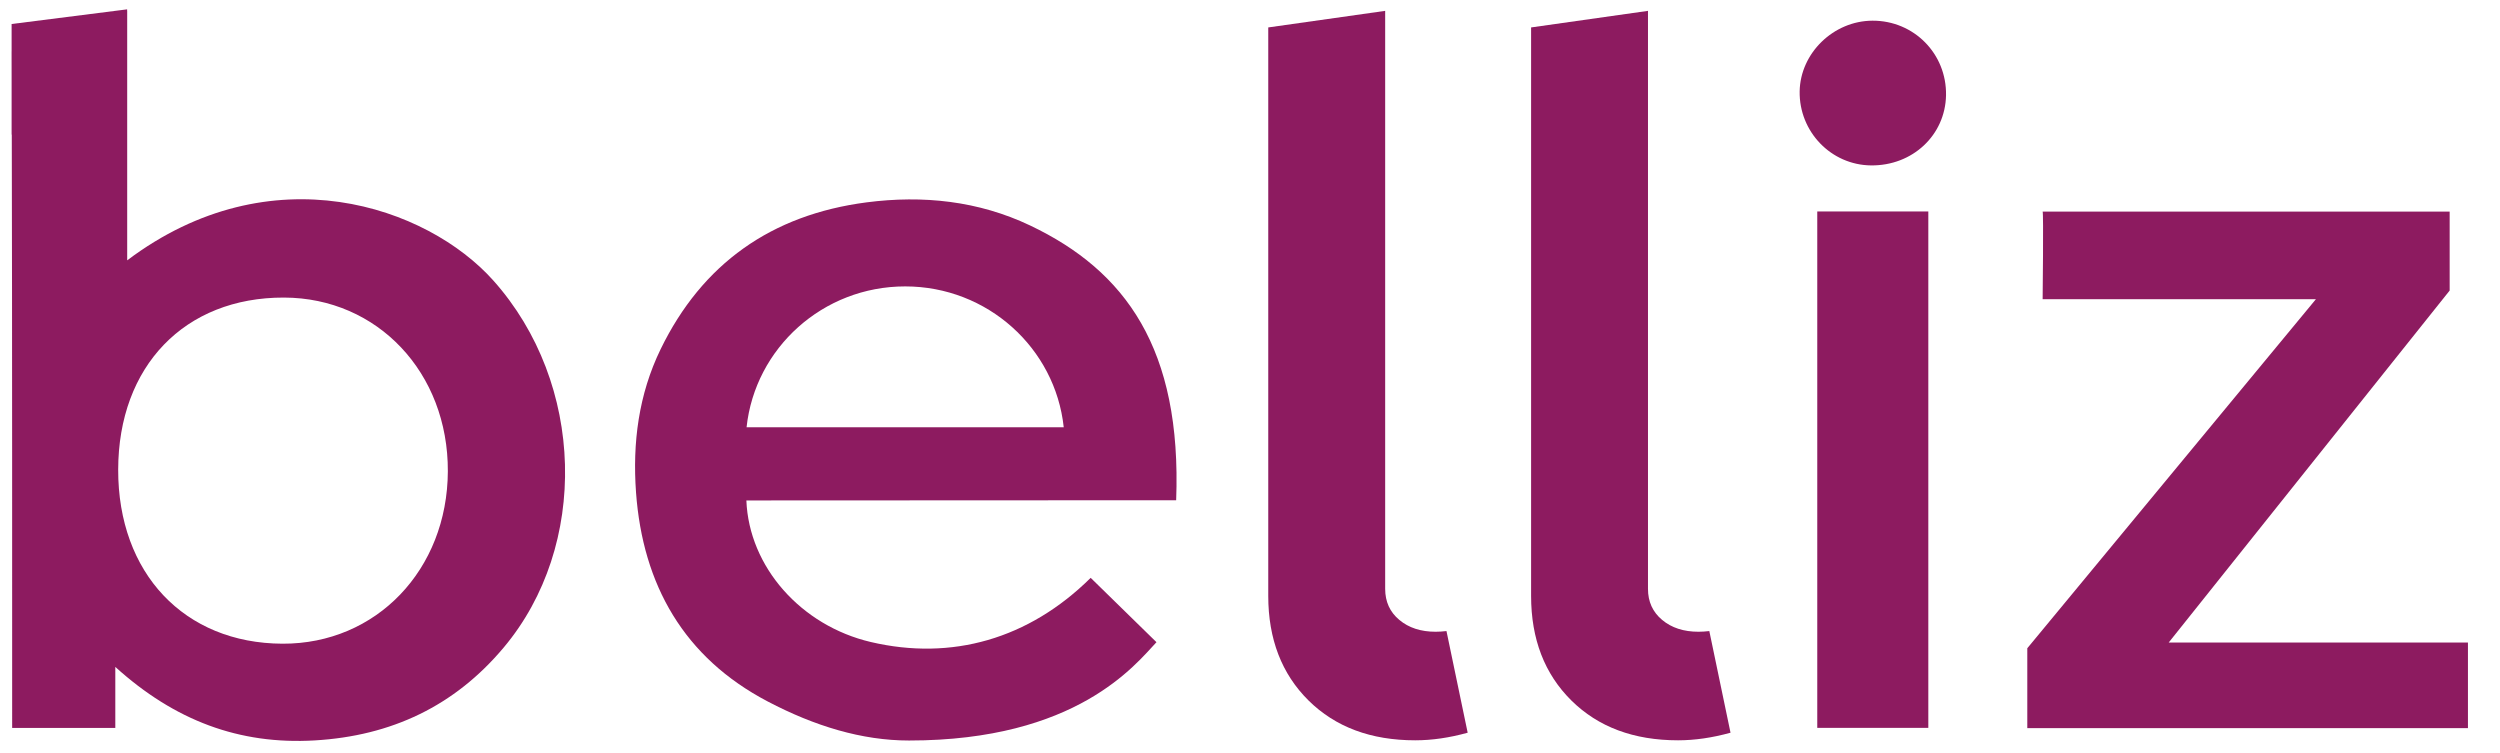
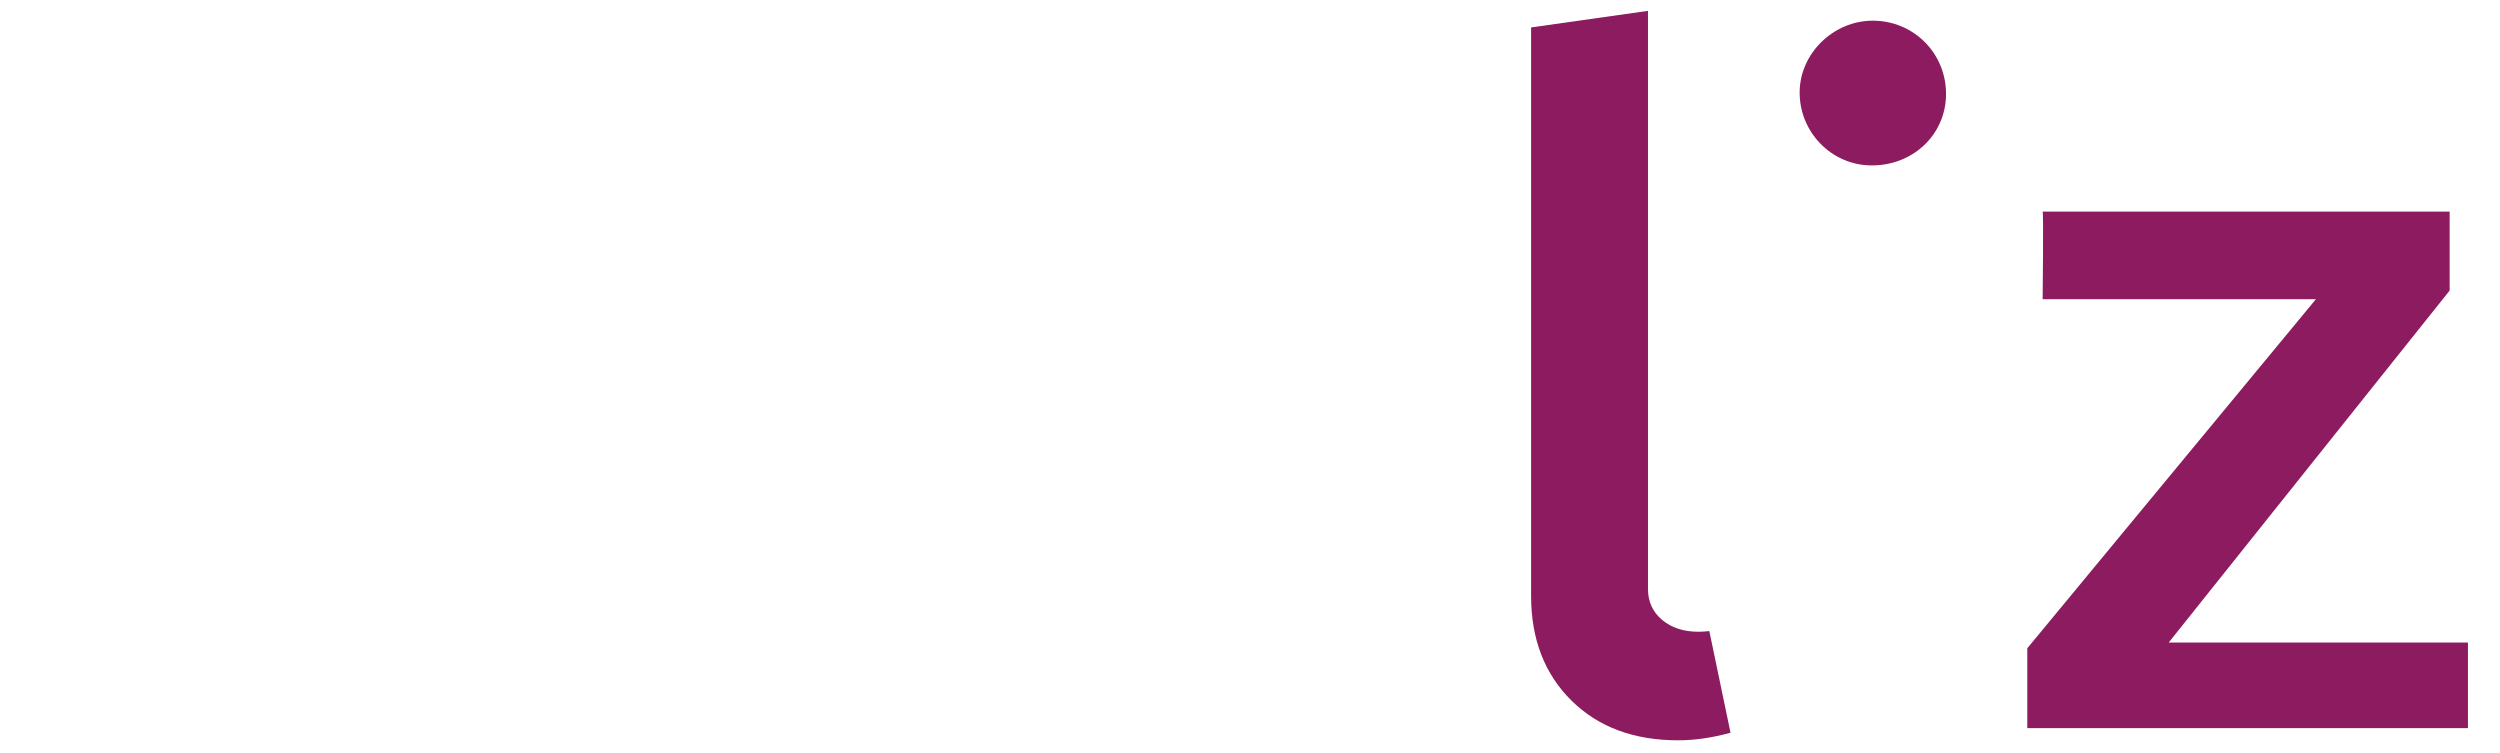
<svg xmlns="http://www.w3.org/2000/svg" width="73" height="22" viewBox="0 0 73 22" fill="none">
-   <path d="M14.406 8.192C12.473 6.027 7.918 4.436 3.714 7.602C3.714 5.305 3.714 2.689 3.714 0.316C3.713 0.316 3.713 0.316 3.712 0.316C3.712 0.302 3.712 0.288 3.712 0.273C2.562 0.419 1.474 0.557 0.339 0.701C0.339 0.964 0.339 1.222 0.339 1.477C0.339 1.493 0.338 1.509 0.338 1.526C0.338 1.626 0.338 2.112 0.339 2.211C0.339 2.795 0.339 3.364 0.339 3.931L0.344 3.929C0.357 9.487 0.355 17.854 0.355 21.255C1.353 21.255 2.342 21.255 3.367 21.255C3.367 20.688 3.367 20.163 3.367 19.474C5.098 21.04 6.988 21.75 9.192 21.62C11.428 21.488 13.273 20.617 14.707 18.909C17.202 15.941 17.086 11.193 14.406 8.192ZM8.248 18.796C5.38 18.785 3.445 16.736 3.451 13.714C3.456 10.691 5.393 8.681 8.293 8.689C11.026 8.696 13.089 10.883 13.077 13.762C13.065 16.639 10.986 18.807 8.248 18.796Z" fill="#8D1B60" />
-   <path d="M34.344 14.607C34.51 10.181 32.866 7.91 30.082 6.585C28.569 5.865 26.95 5.695 25.303 5.909C22.53 6.27 20.505 7.697 19.289 10.199C18.647 11.52 18.467 12.935 18.572 14.38C18.769 17.077 19.969 19.201 22.421 20.485C23.786 21.2 25.162 21.623 26.544 21.623C31.44 21.623 33.156 19.403 33.769 18.752L31.848 16.873C30.038 18.663 27.789 19.3 25.428 18.747C23.39 18.269 21.87 16.555 21.794 14.613C21.806 14.613 34.147 14.607 34.344 14.607ZM26.431 8.363C28.835 8.363 30.814 10.164 31.061 12.476H21.8C22.048 10.164 24.027 8.363 26.431 8.363Z" fill="#8D1B60" />
  <path d="M59.645 6.179H71.53V8.484L63.326 18.762H72.064V21.262H59.197V18.929L67.625 8.736H59.645C59.645 8.735 59.674 6.207 59.645 6.179Z" fill="#8D1B60" />
-   <path d="M53.064 21.253C53.064 16.209 53.064 11.219 53.064 6.175C54.147 6.175 55.201 6.175 56.307 6.175C56.307 11.182 56.307 16.192 56.307 21.253C55.254 21.253 54.198 21.253 53.064 21.253Z" fill="#8D1B60" />
  <path d="M54.633 4.83C53.468 4.818 52.532 3.846 52.55 2.669C52.568 1.551 53.538 0.608 54.677 0.604C55.886 0.6 56.845 1.57 56.824 2.781C56.803 3.947 55.846 4.843 54.633 4.83Z" fill="#8D1B60" />
-   <path d="M41.92 18.447C41.489 18.447 41.135 18.332 40.86 18.101C40.584 17.871 40.447 17.569 40.447 17.193V0.317L37.033 0.801V17.399C37.033 18.66 37.426 19.678 38.209 20.454C38.994 21.23 40.032 21.617 41.325 21.617C41.813 21.617 42.324 21.543 42.856 21.395L42.237 18.427C42.126 18.44 42.02 18.447 41.92 18.447Z" fill="#8D1B60" />
  <path d="M49.595 18.447C49.164 18.447 48.81 18.332 48.535 18.102C48.258 17.871 48.121 17.569 48.121 17.194V0.317L44.708 0.801V17.399C44.708 18.66 45.1 19.678 45.884 20.454C46.669 21.23 47.707 21.617 49 21.617C49.487 21.617 49.998 21.543 50.531 21.395L49.912 18.427C49.8 18.44 49.695 18.447 49.595 18.447Z" fill="#8D1B60" />
</svg>